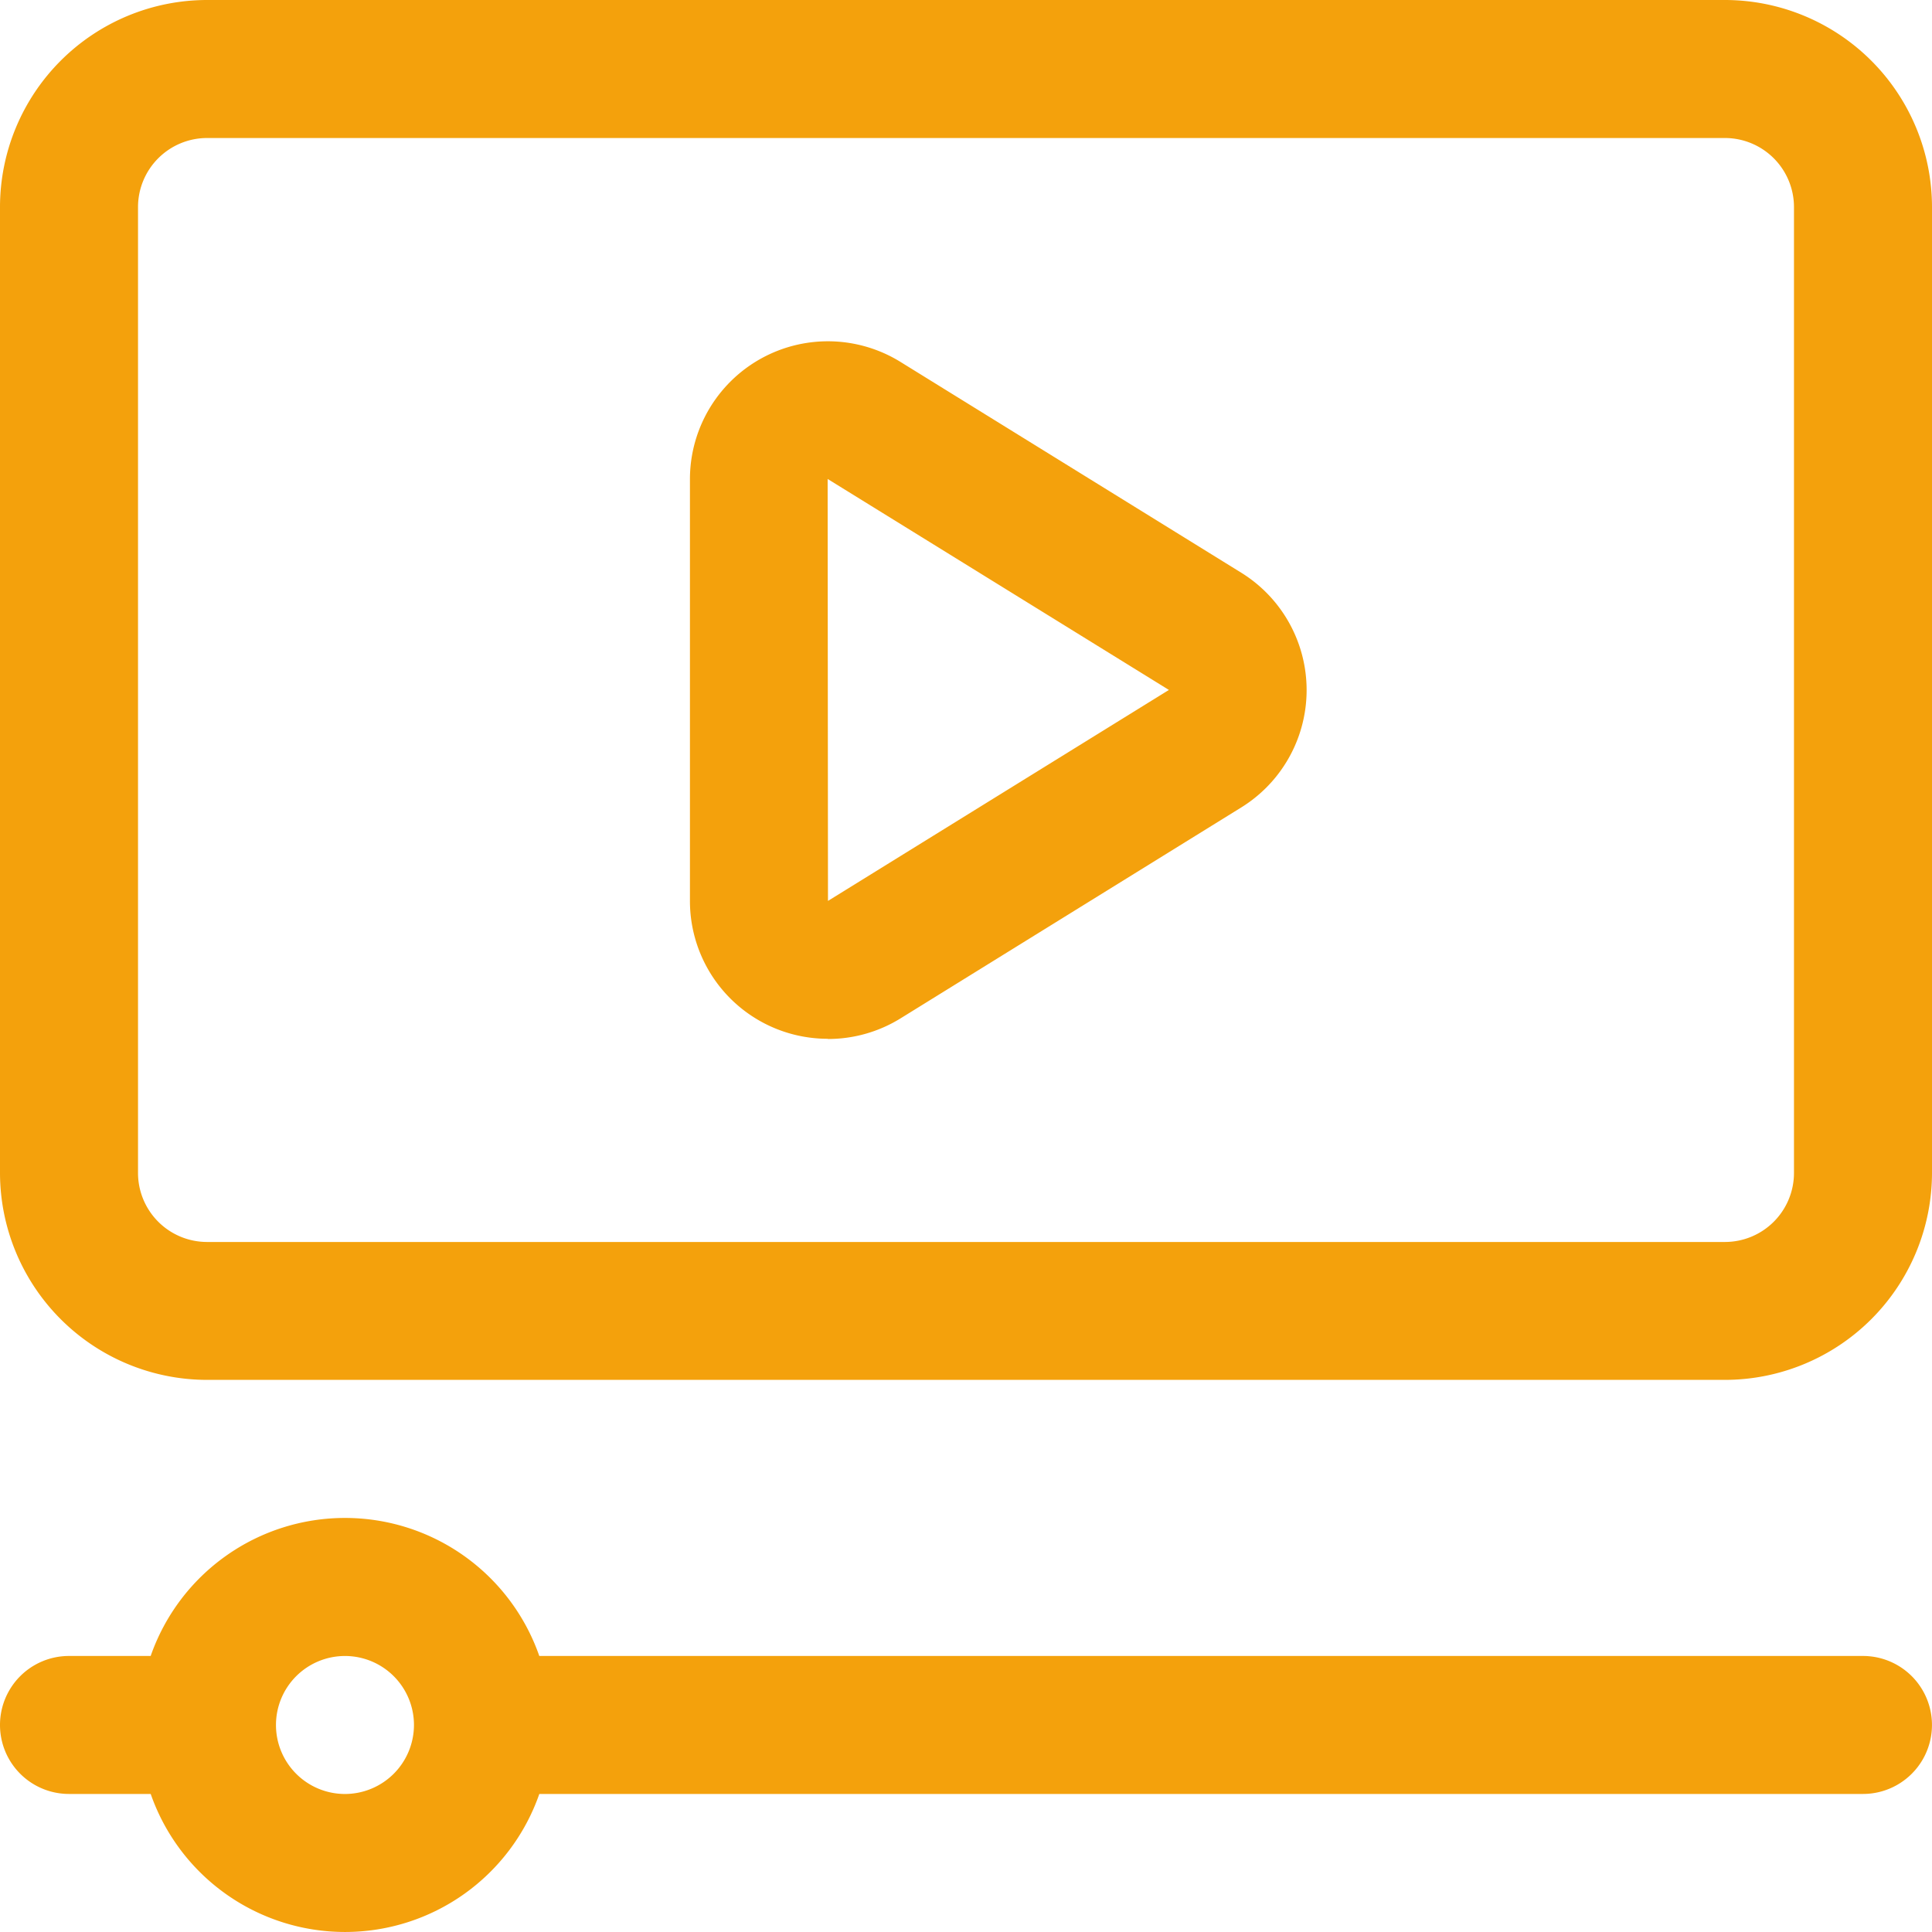
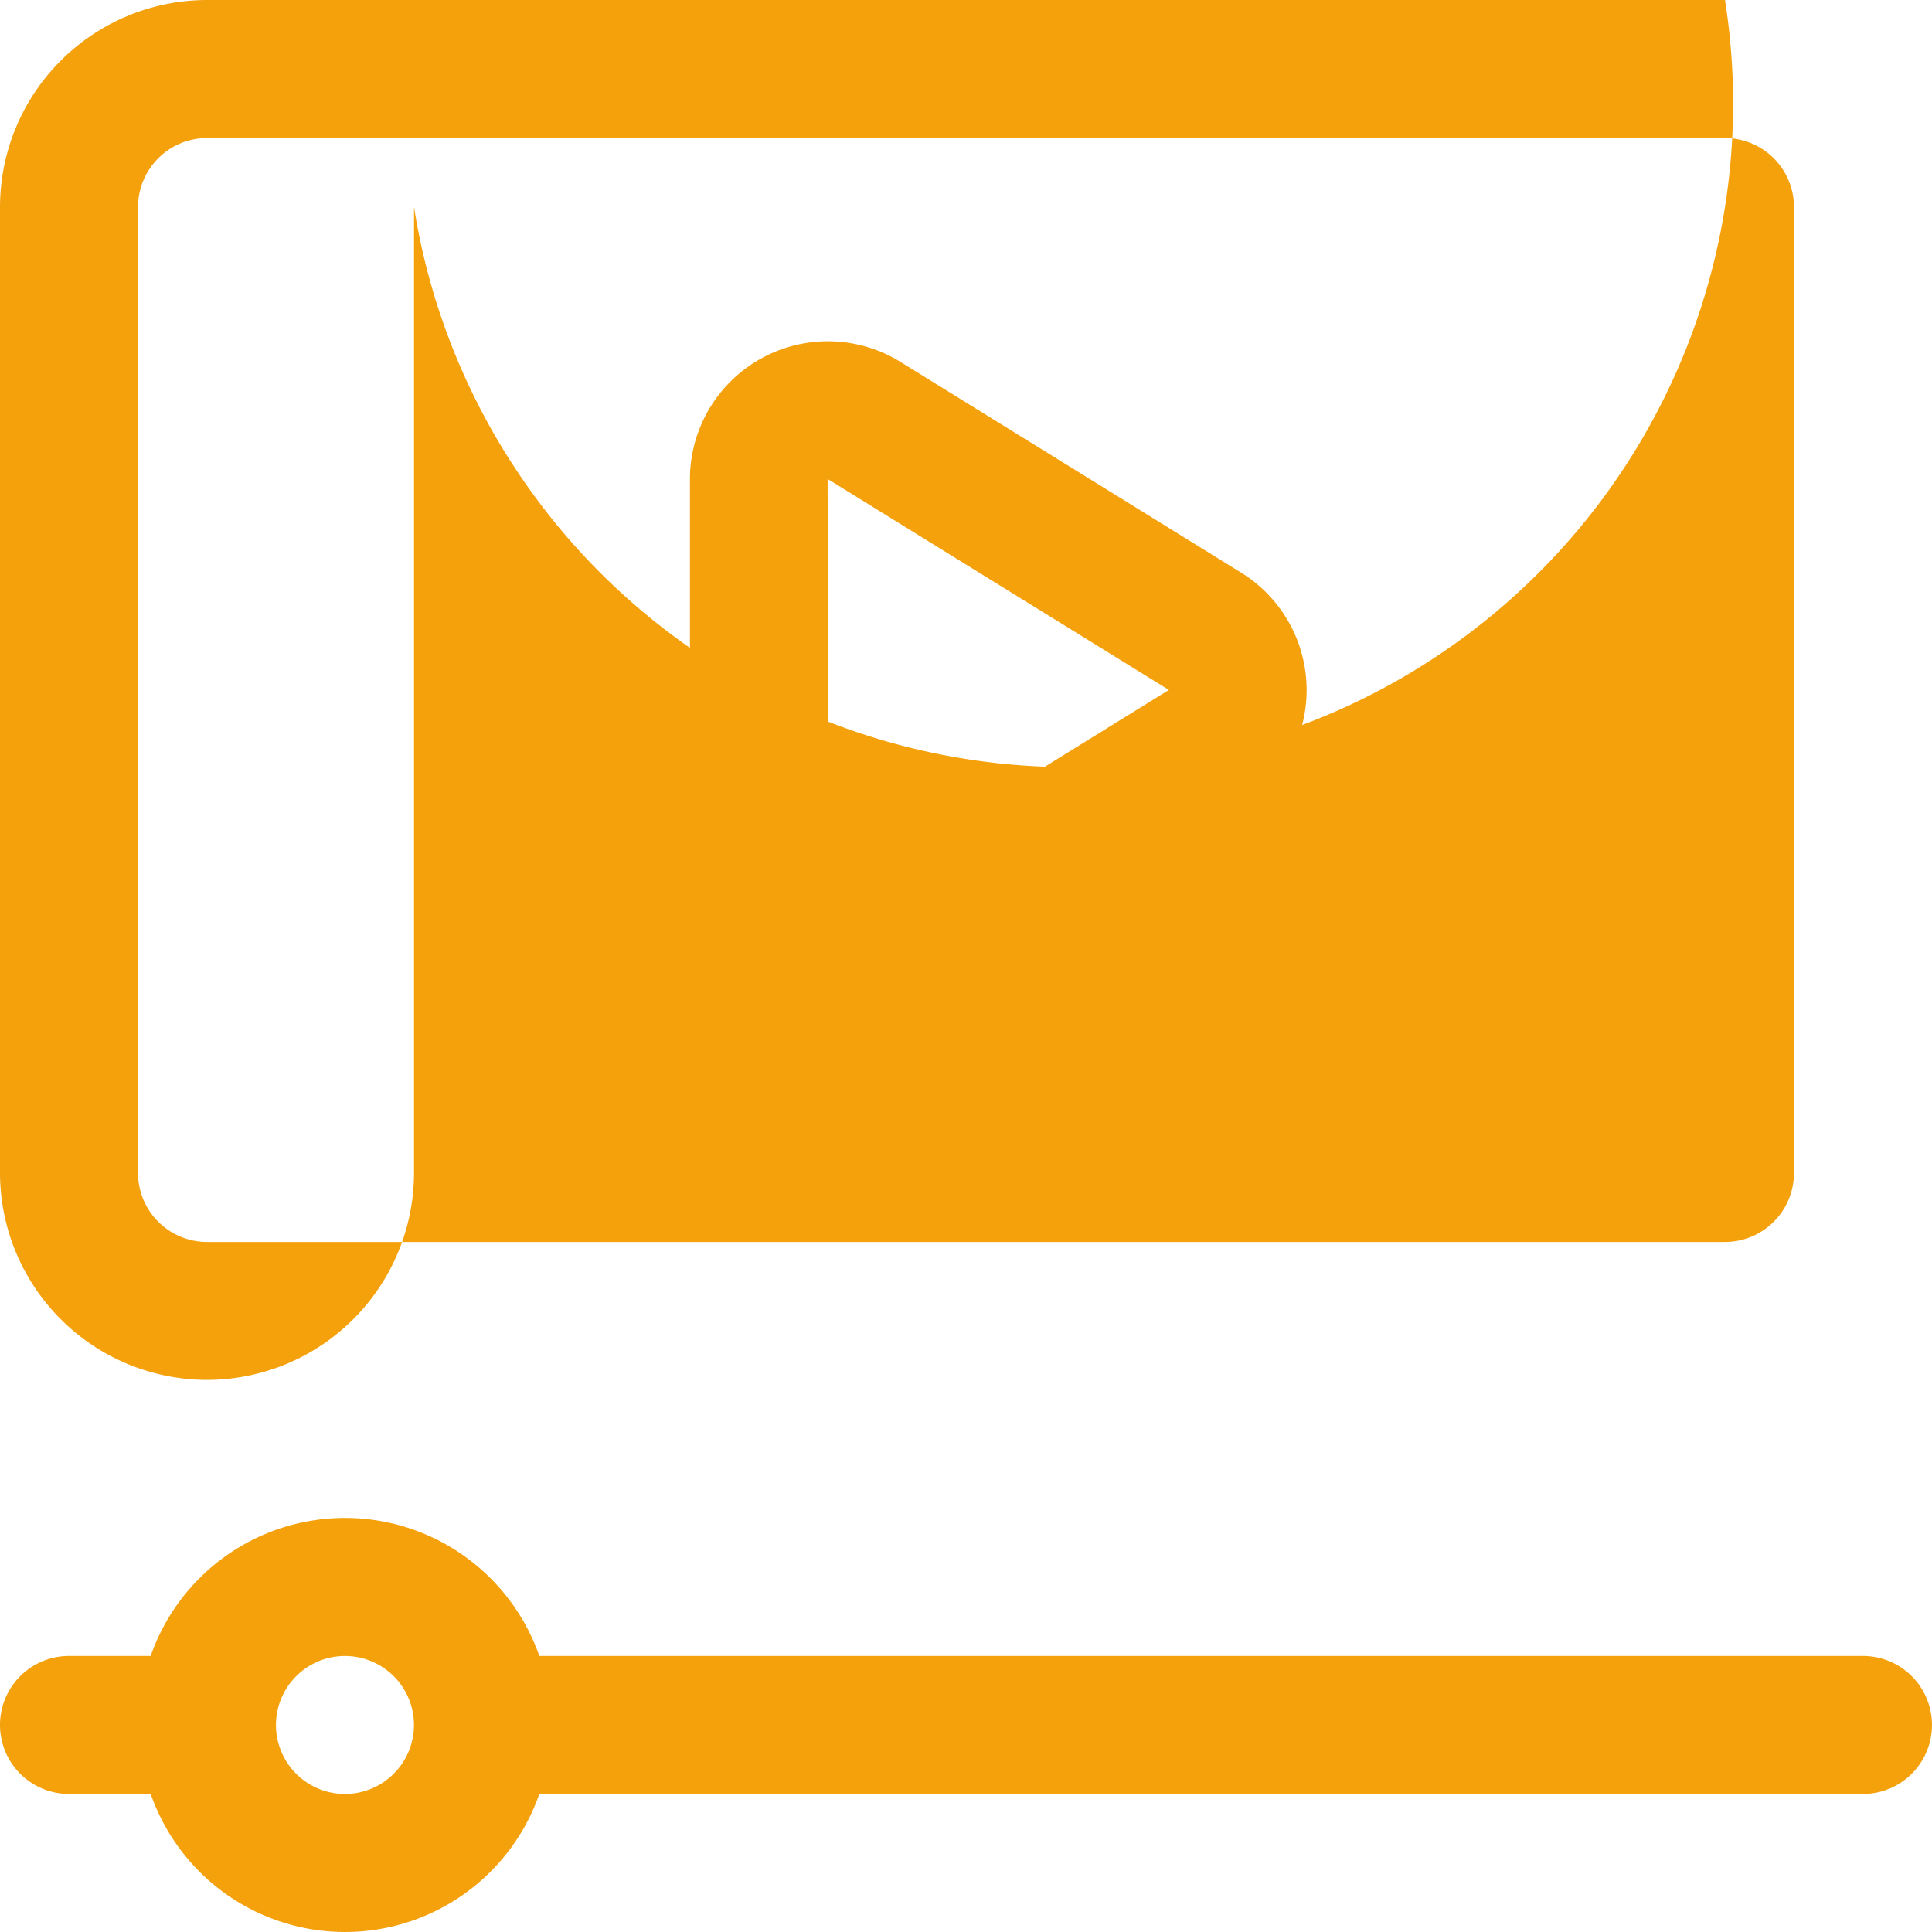
<svg xmlns="http://www.w3.org/2000/svg" width="67.766" height="67.766" viewBox="0 0 67.766 67.766">
-   <path id="video-lesson" d="M62.505,2H9.261A7.269,7.269,0,0,0,2,9.261V43.143A7.269,7.269,0,0,0,9.261,50.4H62.505a7.269,7.269,0,0,0,7.261-7.261V9.261A7.269,7.269,0,0,0,62.505,2Zm2.42,41.143a2.423,2.423,0,0,1-2.42,2.42H9.261a2.423,2.423,0,0,1-2.42-2.42V9.261a2.424,2.424,0,0,1,2.42-2.42H62.505a2.424,2.424,0,0,1,2.42,2.42Zm2.42,16.941H20.916a7.218,7.218,0,0,0-13.631,0H4.42a2.42,2.42,0,1,0,0,4.84H7.286a7.218,7.218,0,0,0,13.631,0H67.345a2.42,2.42,0,0,0,0-4.84ZM14.1,64.925a2.42,2.42,0,1,1,2.42-2.42A2.423,2.423,0,0,1,14.1,64.925ZM31.042,38.436A4.833,4.833,0,0,1,26.2,33.6V18.811a4.839,4.839,0,0,1,7.384-4.117l11.953,7.394a4.842,4.842,0,0,1,0,8.234l-11.953,7.4a4.832,4.832,0,0,1-2.546.721ZM31.03,18.8,31.042,33.6,43,26.2Z" transform="translate(-2 -2)" fill="#f4a10c" />
+   <path id="video-lesson" d="M62.505,2H9.261A7.269,7.269,0,0,0,2,9.261V43.143A7.269,7.269,0,0,0,9.261,50.4a7.269,7.269,0,0,0,7.261-7.261V9.261A7.269,7.269,0,0,0,62.505,2Zm2.42,41.143a2.423,2.423,0,0,1-2.42,2.42H9.261a2.423,2.423,0,0,1-2.42-2.42V9.261a2.424,2.424,0,0,1,2.42-2.42H62.505a2.424,2.424,0,0,1,2.42,2.42Zm2.42,16.941H20.916a7.218,7.218,0,0,0-13.631,0H4.42a2.42,2.42,0,1,0,0,4.84H7.286a7.218,7.218,0,0,0,13.631,0H67.345a2.42,2.42,0,0,0,0-4.84ZM14.1,64.925a2.42,2.42,0,1,1,2.42-2.42A2.423,2.423,0,0,1,14.1,64.925ZM31.042,38.436A4.833,4.833,0,0,1,26.2,33.6V18.811a4.839,4.839,0,0,1,7.384-4.117l11.953,7.394a4.842,4.842,0,0,1,0,8.234l-11.953,7.4a4.832,4.832,0,0,1-2.546.721ZM31.03,18.8,31.042,33.6,43,26.2Z" transform="translate(-2 -2)" fill="#f4a10c" />
</svg>